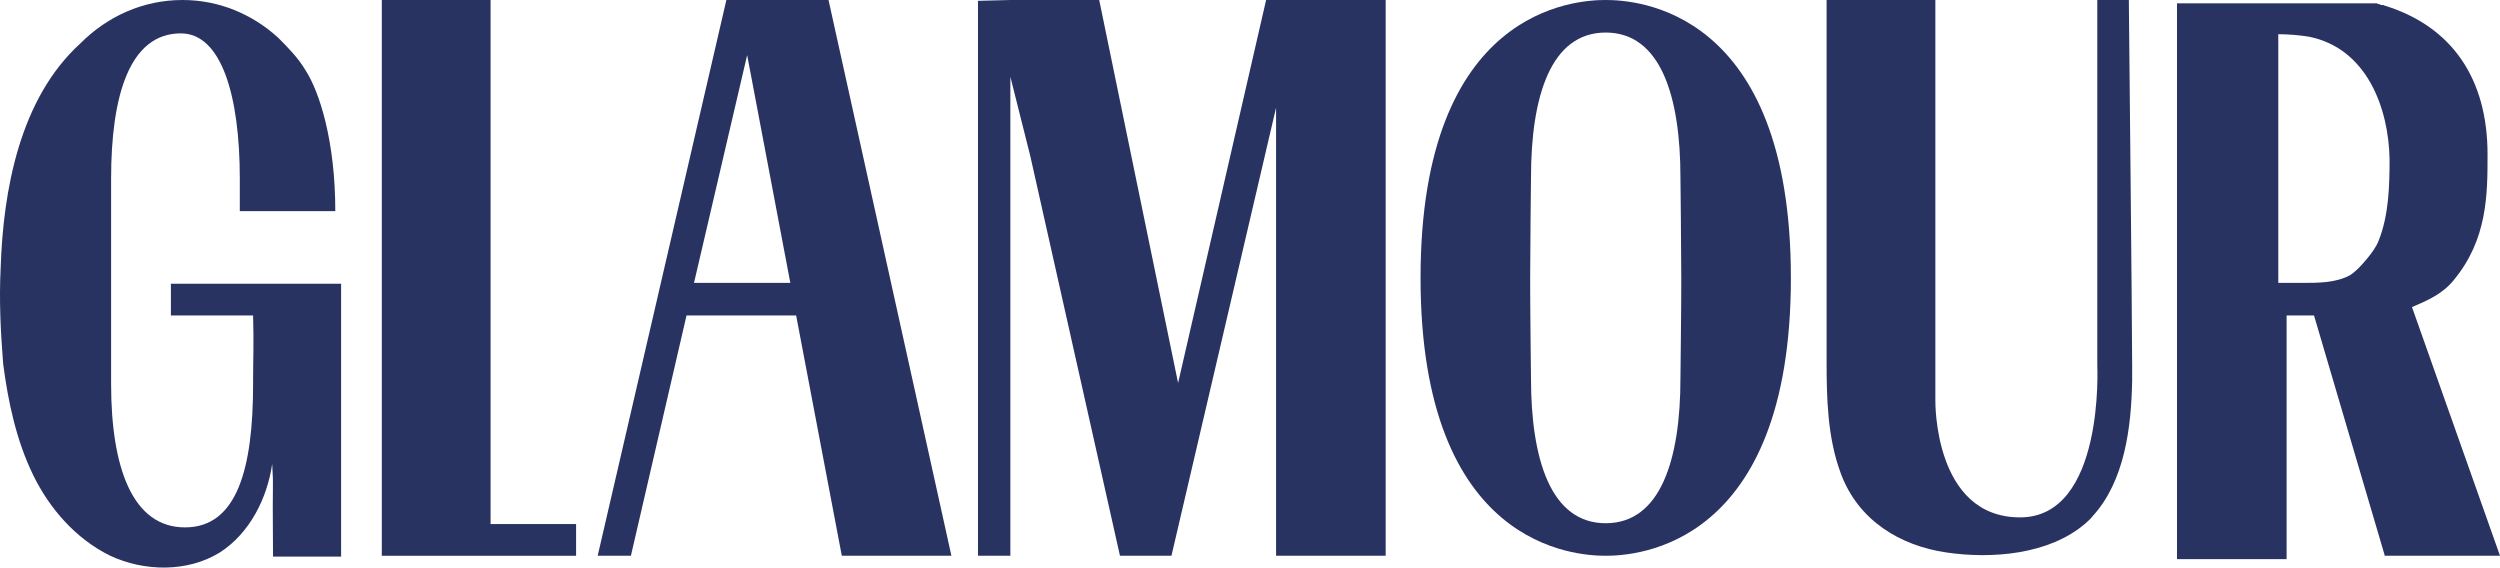
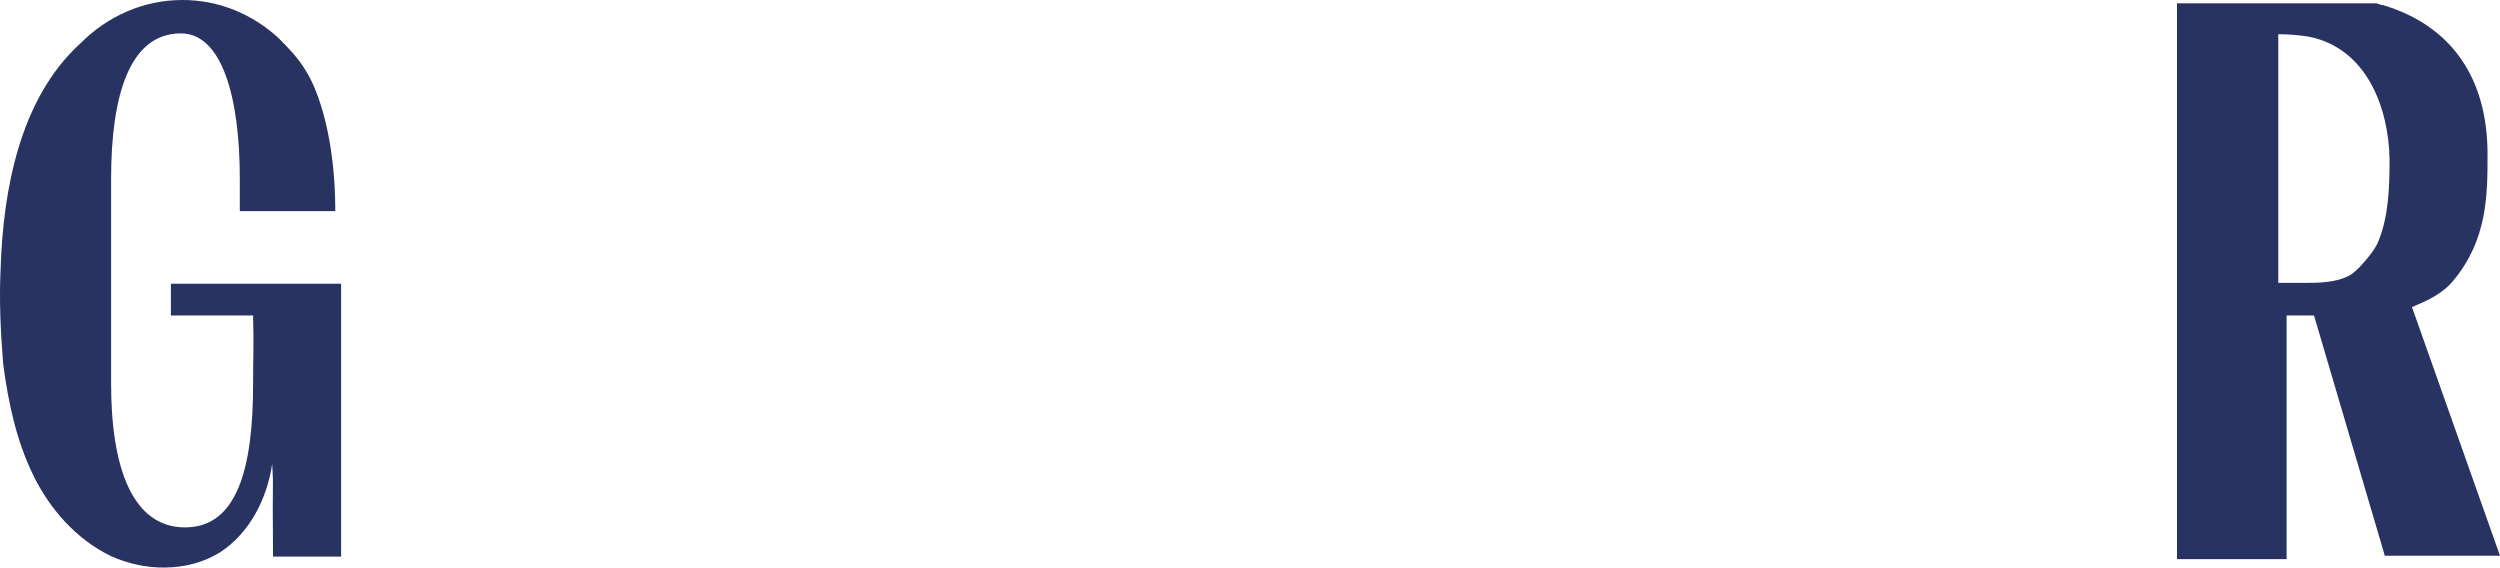
<svg xmlns="http://www.w3.org/2000/svg" width="555" height="126" viewBox="0 0 555 126" fill="none">
-   <path d="M127.893 116.34H108.907V0H84.759V123.38H109.46H127.893V116.34Z" fill="#283362" />
-   <path d="M161.258 0L132.686 123.38H140.059L152.41 70.026H176.742L186.881 123.38H211.213L183.931 0H161.258ZM154.069 62.801L165.867 12.227L175.452 62.801H154.069Z" fill="#283362" />
-   <path d="M281.077 0L261.537 85.032L244.025 0H224.301L217.112 0.185V123.38H224.301V17.043L228.725 34.643L248.633 123.38H258.956H260.062L283.289 23.898V123.38H307.621V0H281.077Z" fill="#283362" />
-   <path d="M339.88 39.459C339.88 39.459 339.695 55.576 339.695 62.06C339.695 68.544 339.88 83.92 339.88 83.92C339.88 102.075 344.304 116.155 356.47 116.155C368.636 116.155 373.06 102.075 373.06 83.92C373.06 83.92 373.245 68.544 373.245 62.06C373.245 55.576 373.06 39.459 373.06 39.459C373.06 21.304 368.636 7.225 356.47 7.225C344.304 7.225 339.88 21.304 339.88 39.459ZM397.577 61.69C397.577 121.527 363.106 123.38 356.47 123.38C349.834 123.38 315.363 121.527 315.363 61.69C315.363 1.853 349.834 0 356.47 0C363.106 0 397.577 1.853 397.577 61.69Z" fill="#283362" />
-   <path d="M448.454 114.858C467.256 114.858 465.597 81.142 465.597 81.142C465.597 71.879 465.597 0.741 465.597 0H472.602C472.602 0.741 473.339 71.879 473.339 81.142C473.339 82.253 473.339 83.365 473.339 84.476C473.155 94.85 471.68 106.892 464.491 114.673C464.122 115.228 463.569 115.599 463.016 116.155C454.906 123.194 442.002 124.121 432.048 122.639C421.909 121.157 412.508 115.599 408.637 105.039C405.688 97.073 405.503 88.367 405.503 80.03V0H429.651V88.737V88.922C429.651 89.108 429.283 114.858 448.454 114.858Z" fill="#283362" />
  <path d="M535.46 68.174C538.963 66.692 542.281 65.21 544.677 62.246C552.235 53.168 552.235 43.164 552.235 34.272C552.235 17.414 544.309 5.928 529.562 1.297C529.377 1.297 529.193 1.112 529.009 1.112C529.009 1.112 529.009 1.112 528.824 1.112C528.64 1.112 528.456 1.112 528.271 0.926C528.087 0.926 527.903 0.926 527.718 0.741C527.718 0.741 527.718 0.741 527.534 0.741C527.35 0.741 527.165 0.741 526.981 0.741C526.797 0.741 526.612 0.741 526.428 0.741C526.428 0.741 526.428 0.741 526.244 0.741C526.059 0.741 525.875 0.741 525.691 0.741C525.506 0.741 525.322 0.741 525.138 0.741C525.138 0.741 525.138 0.741 524.953 0.741C524.769 0.741 524.585 0.741 524.4 0.741C524.216 0.741 524.032 0.741 523.847 0.741C523.663 0.741 523.479 0.741 523.294 0.741C523.11 0.741 523.11 0.741 522.926 0.741C522.741 0.741 522.741 0.741 522.557 0.741C522.557 0.741 522.373 0.741 522.188 0.741C522.188 0.741 522.004 0.741 521.82 0.741H521.635H521.451C521.451 0.741 521.451 0.741 521.267 0.741H507.257H483.293V124.121H507.626V70.026H513.709L529.377 123.194V123.38H555L535.46 68.174ZM511.312 62.801C510.944 62.801 505.782 62.801 505.782 62.801C505.782 55.762 505.782 7.41 505.782 7.595C507.81 7.595 510.391 7.781 512.603 8.151C525.506 10.745 530.299 24.083 530.483 35.384C530.483 41.312 530.299 47.796 528.087 53.353C527.534 54.835 526.428 56.317 525.322 57.614C524.216 58.911 523.11 60.208 521.635 61.134C518.501 62.801 514.63 62.801 511.312 62.801Z" fill="#283362" />
  <path d="M67.8 15.561C70.933 20.378 74.436 31.308 74.436 46.869C68.353 46.869 58.399 46.869 53.237 46.869V45.573C53.237 40.571 53.237 39.645 53.237 39.645C53.237 21.304 49.182 7.41 40.149 7.41C28.721 7.41 24.665 21.304 24.665 39.645V75.769C24.665 80.956 24.665 85.217 24.665 85.217C24.665 103.928 29.458 117.081 41.071 117.081C52.684 117.081 56.187 103.928 56.187 85.217V84.291C56.187 80.03 56.371 76.51 56.187 70.026C50.472 70.026 43.652 70.026 37.937 70.026C37.937 68.359 37.937 64.469 37.937 62.987C50.472 62.987 63.191 62.987 75.726 62.987C75.726 84.291 75.726 102.261 75.726 123.565C70.933 123.565 65.403 123.565 60.611 123.565C60.426 103.002 60.795 109.856 60.426 103.002C59.32 110.597 55.449 118.378 48.813 122.639C41.624 127.085 32.038 126.899 24.481 123.38C16.923 119.675 11.024 113.005 7.338 105.41C3.651 97.814 1.807 89.293 0.701 80.771C0.148 73.731 -0.22 66.692 0.148 59.467C0.701 42.238 4.388 21.86 17.845 9.633C23.743 3.705 31.67 0 40.518 0C48.629 0 56.002 3.149 61.717 8.336C61.717 8.336 61.717 8.336 61.901 8.522C63.929 10.559 66.141 12.783 67.8 15.561Z" fill="#283362" />
</svg>